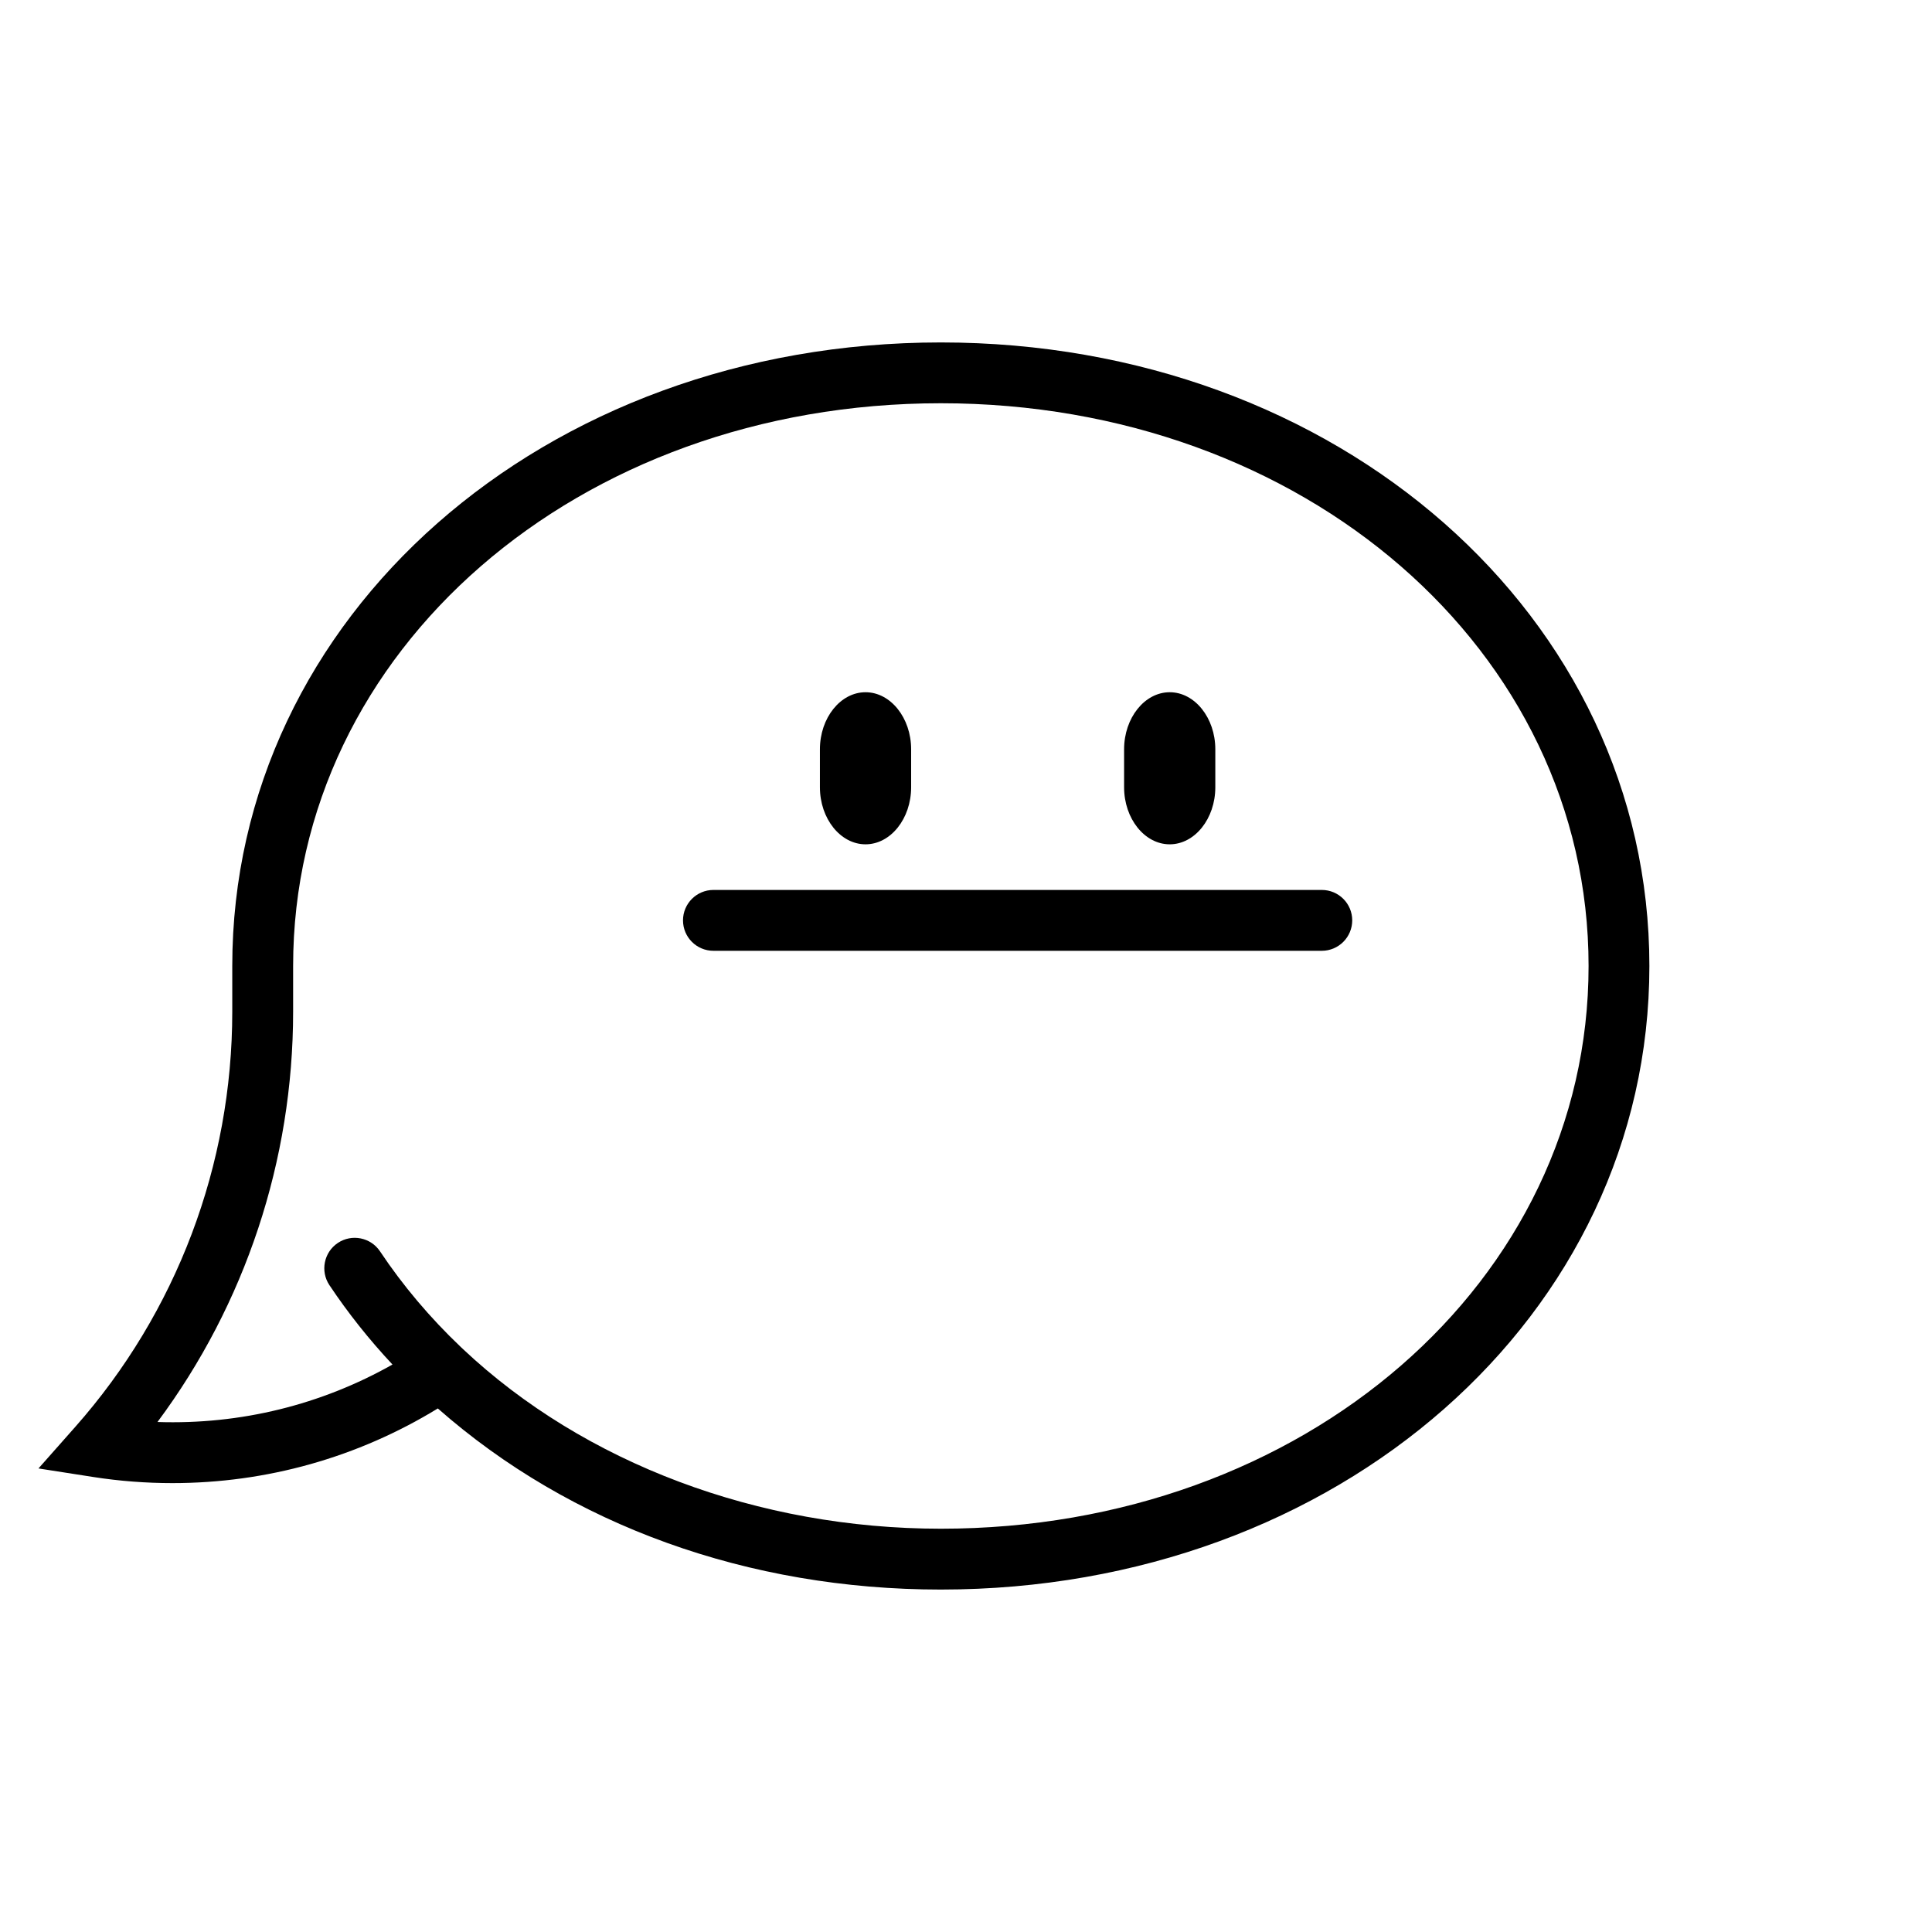
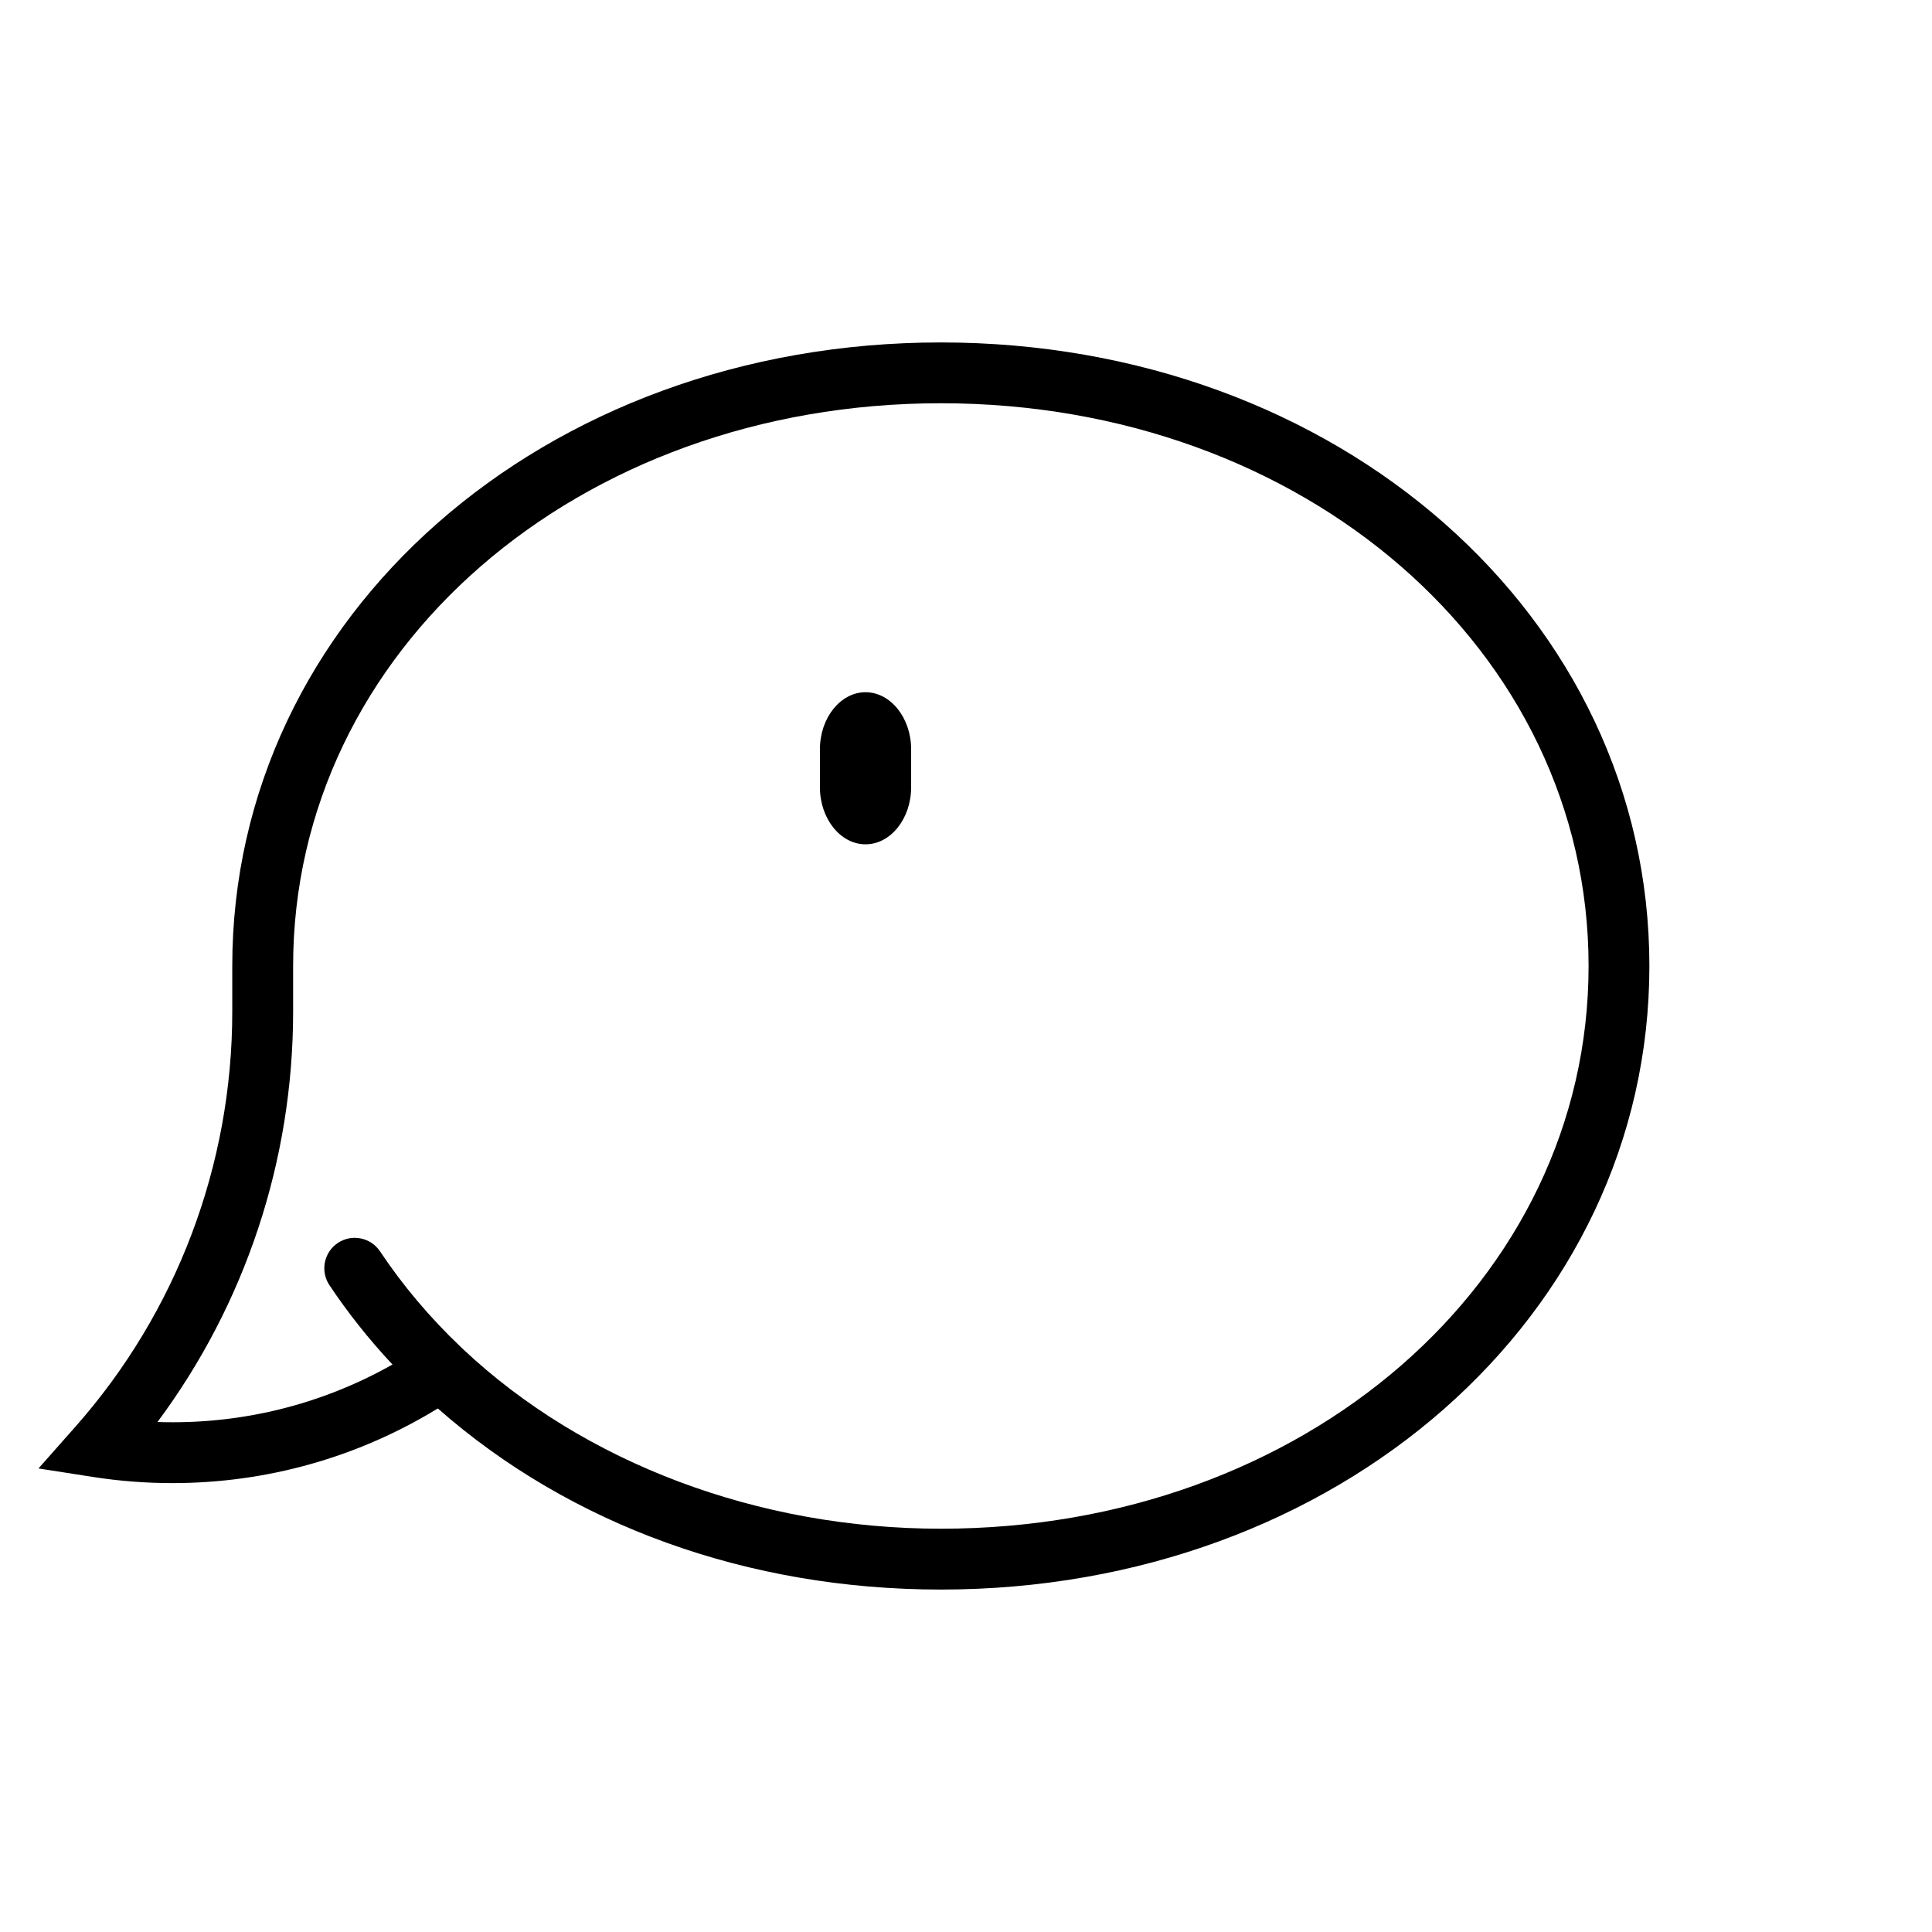
<svg xmlns="http://www.w3.org/2000/svg" fill="#000000" width="800px" height="800px" version="1.1" viewBox="144 144 512 512">
  <g>
    <path d="m393.33 565.25c-51.02 0-98.102-17-133.3-47.996-21.18 12.965-45.367 19.785-70.348 19.785-6.988 0-14.031-0.539-20.918-1.613l-14.566-2.273 9.766-11.035c26.816-30.312 41.59-69.383 41.59-110.02v-12.098c0-92.664 82.48-165.25 187.77-165.25 105.3 0 187.78 72.582 187.78 165.25 0 92.664-82.477 165.25-187.77 165.25zm-126.62-63.719c32.156 30.258 78.297 47.594 126.62 47.594 96.254 0 171.66-65.504 171.66-149.13 0-83.621-75.406-149.13-171.66-149.13-96.254 0.004-171.65 65.512-171.65 149.14v12.09c0 39.402-12.676 77.473-35.945 108.75 21.992 0.734 43.383-4.555 62.277-15.23-6.191-6.609-11.789-13.66-16.715-21.039-2.465-3.699-1.465-8.711 2.231-11.18 3.699-2.473 8.711-1.473 11.184 2.227 6.055 9.078 13.25 17.598 21.398 25.34 0.211 0.184 0.414 0.367 0.602 0.566z" />
-     <path d="m494.29 395.97h-161.22c-4.453 0-8.066-3.606-8.066-8.062 0-4.449 3.613-8.062 8.066-8.062h161.22c4.453 0 8.066 3.606 8.066 8.062-0.008 4.449-3.613 8.062-8.066 8.062z" />
-     <path d="m466.07 352.64c0 8.312-5.441 15.113-12.086 15.113s-12.086-6.801-12.086-15.113v-10.078c0-8.312 5.441-15.113 12.086-15.113s12.086 6.801 12.086 15.113z" />
-     <path d="m385.46 352.64c0 8.312-5.441 15.113-12.086 15.113-6.644 0-12.086-6.801-12.086-15.113v-10.078c0-8.312 5.441-15.113 12.086-15.113 6.644 0 12.086 6.801 12.086 15.113z" />
+     <path d="m385.46 352.64c0 8.312-5.441 15.113-12.086 15.113-6.644 0-12.086-6.801-12.086-15.113v-10.078c0-8.312 5.441-15.113 12.086-15.113 6.644 0 12.086 6.801 12.086 15.113" />
  </g>
</svg>